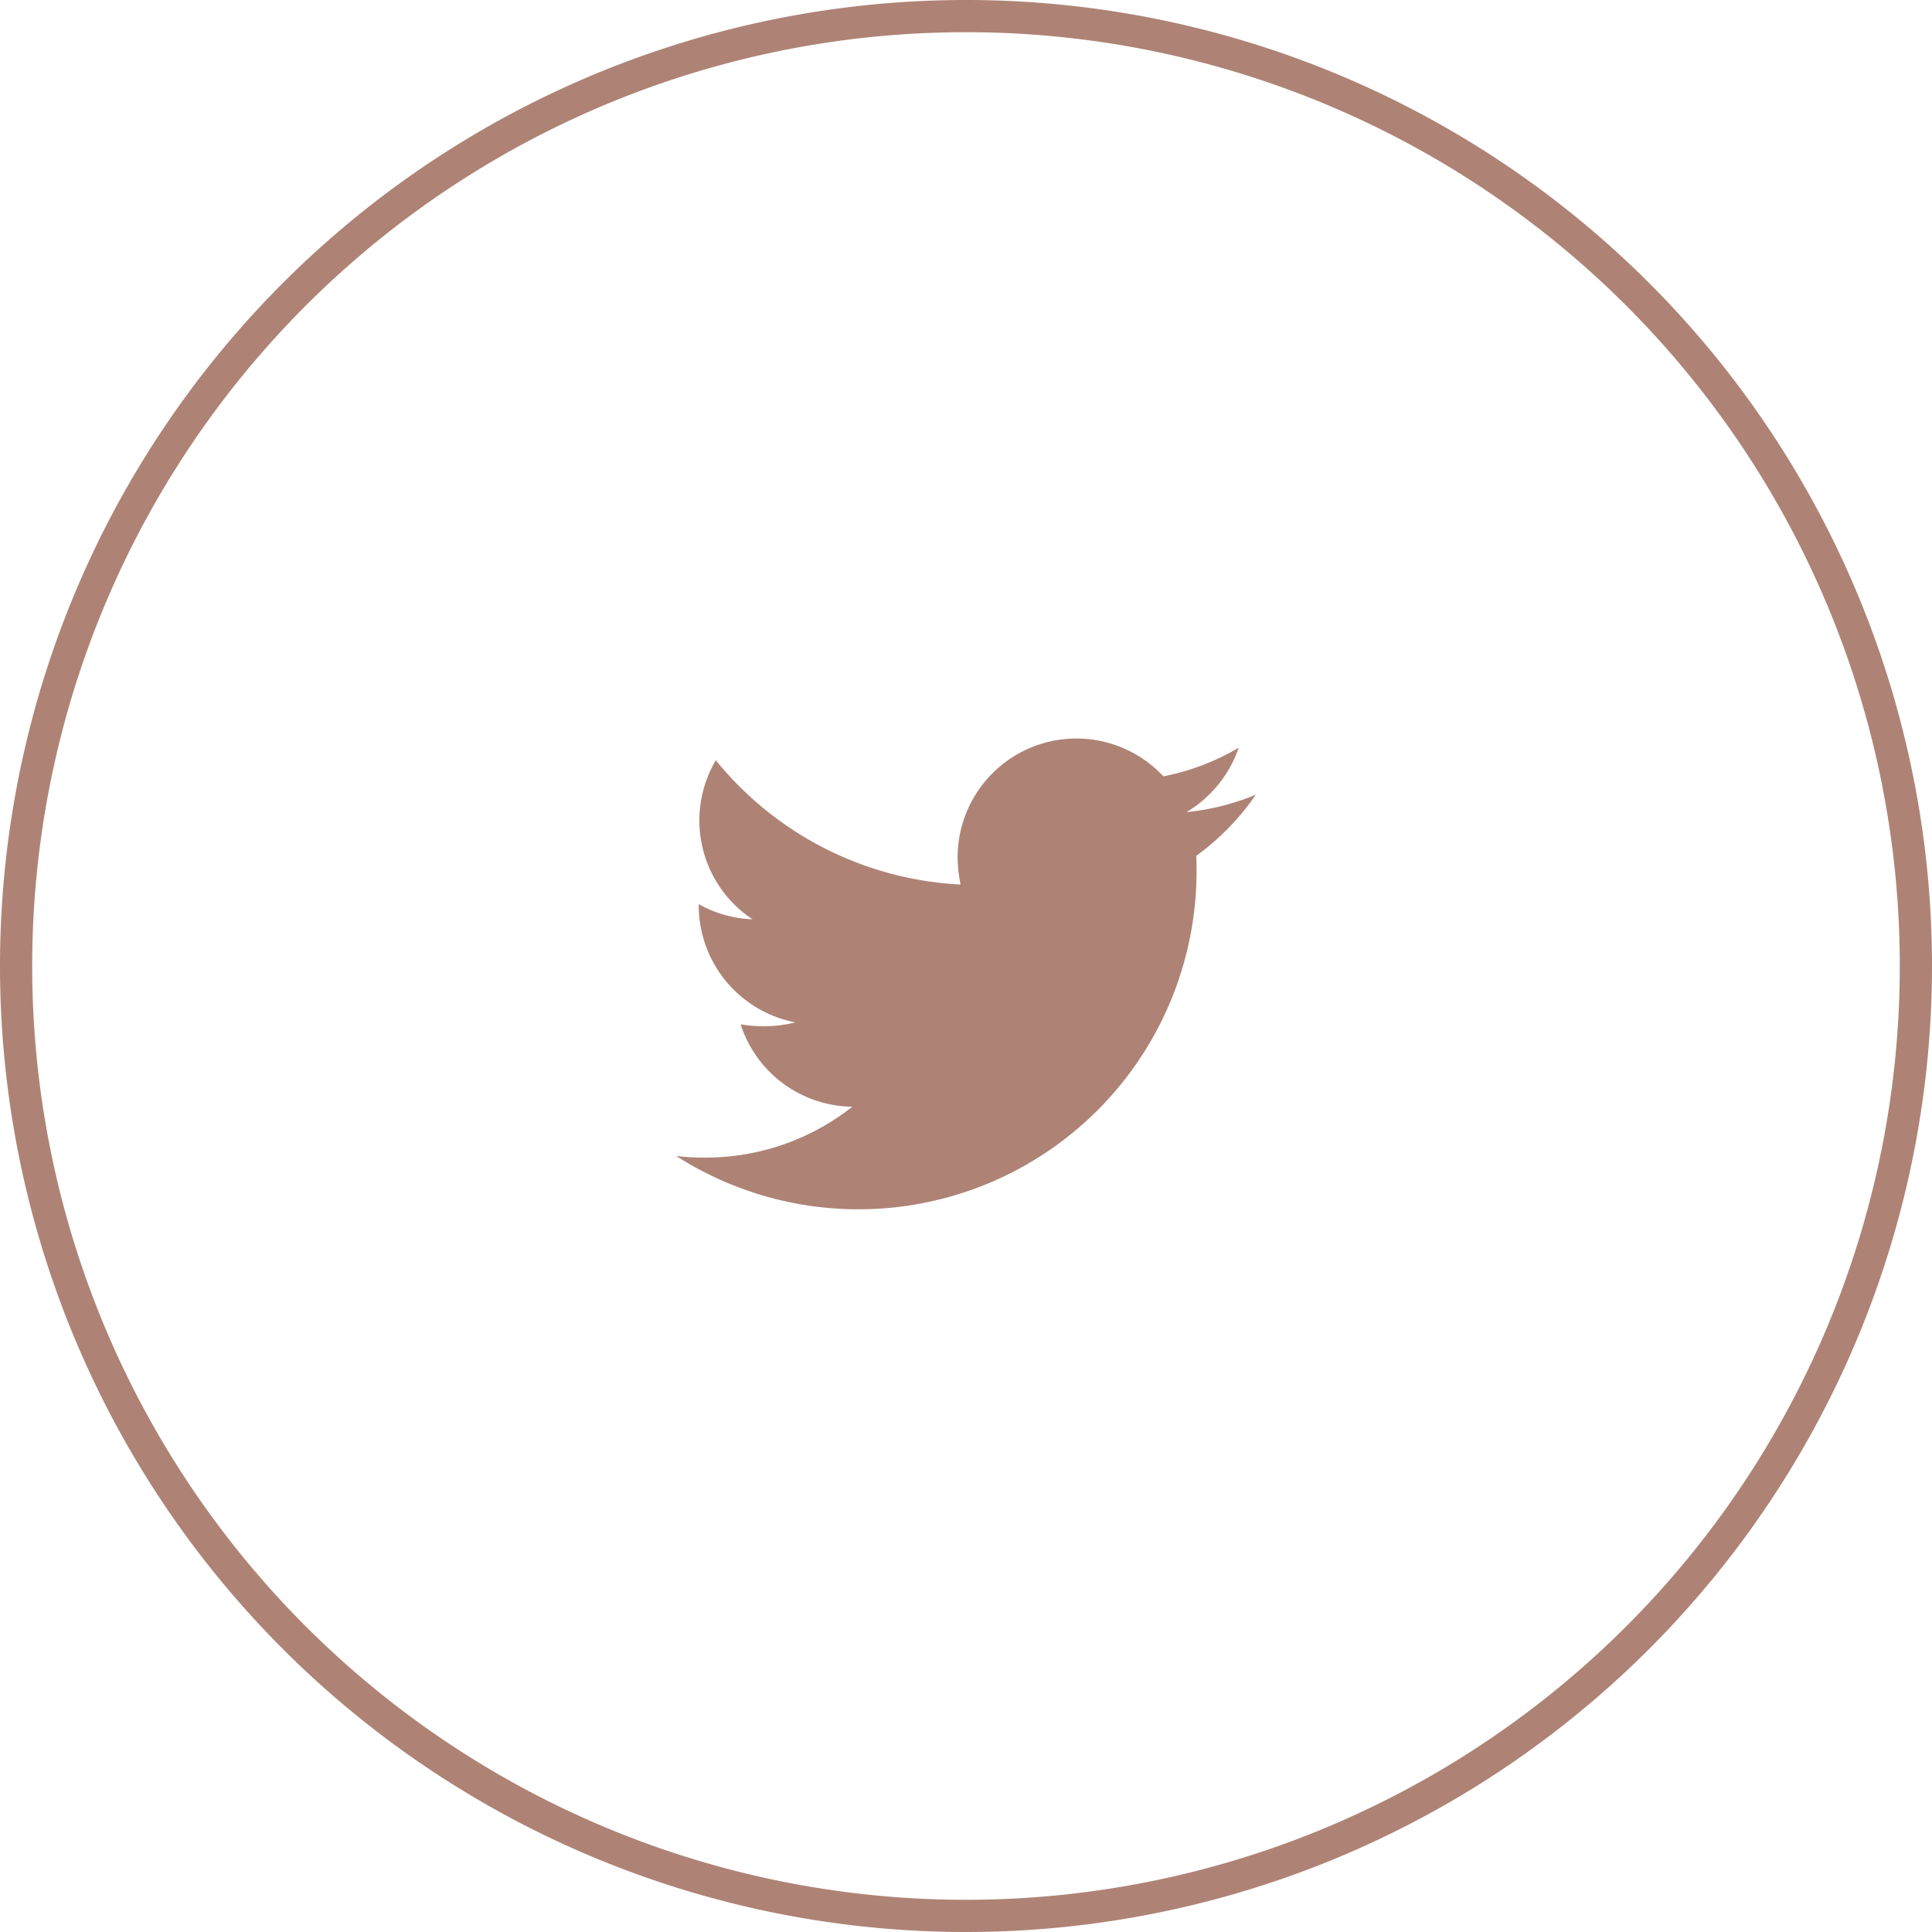
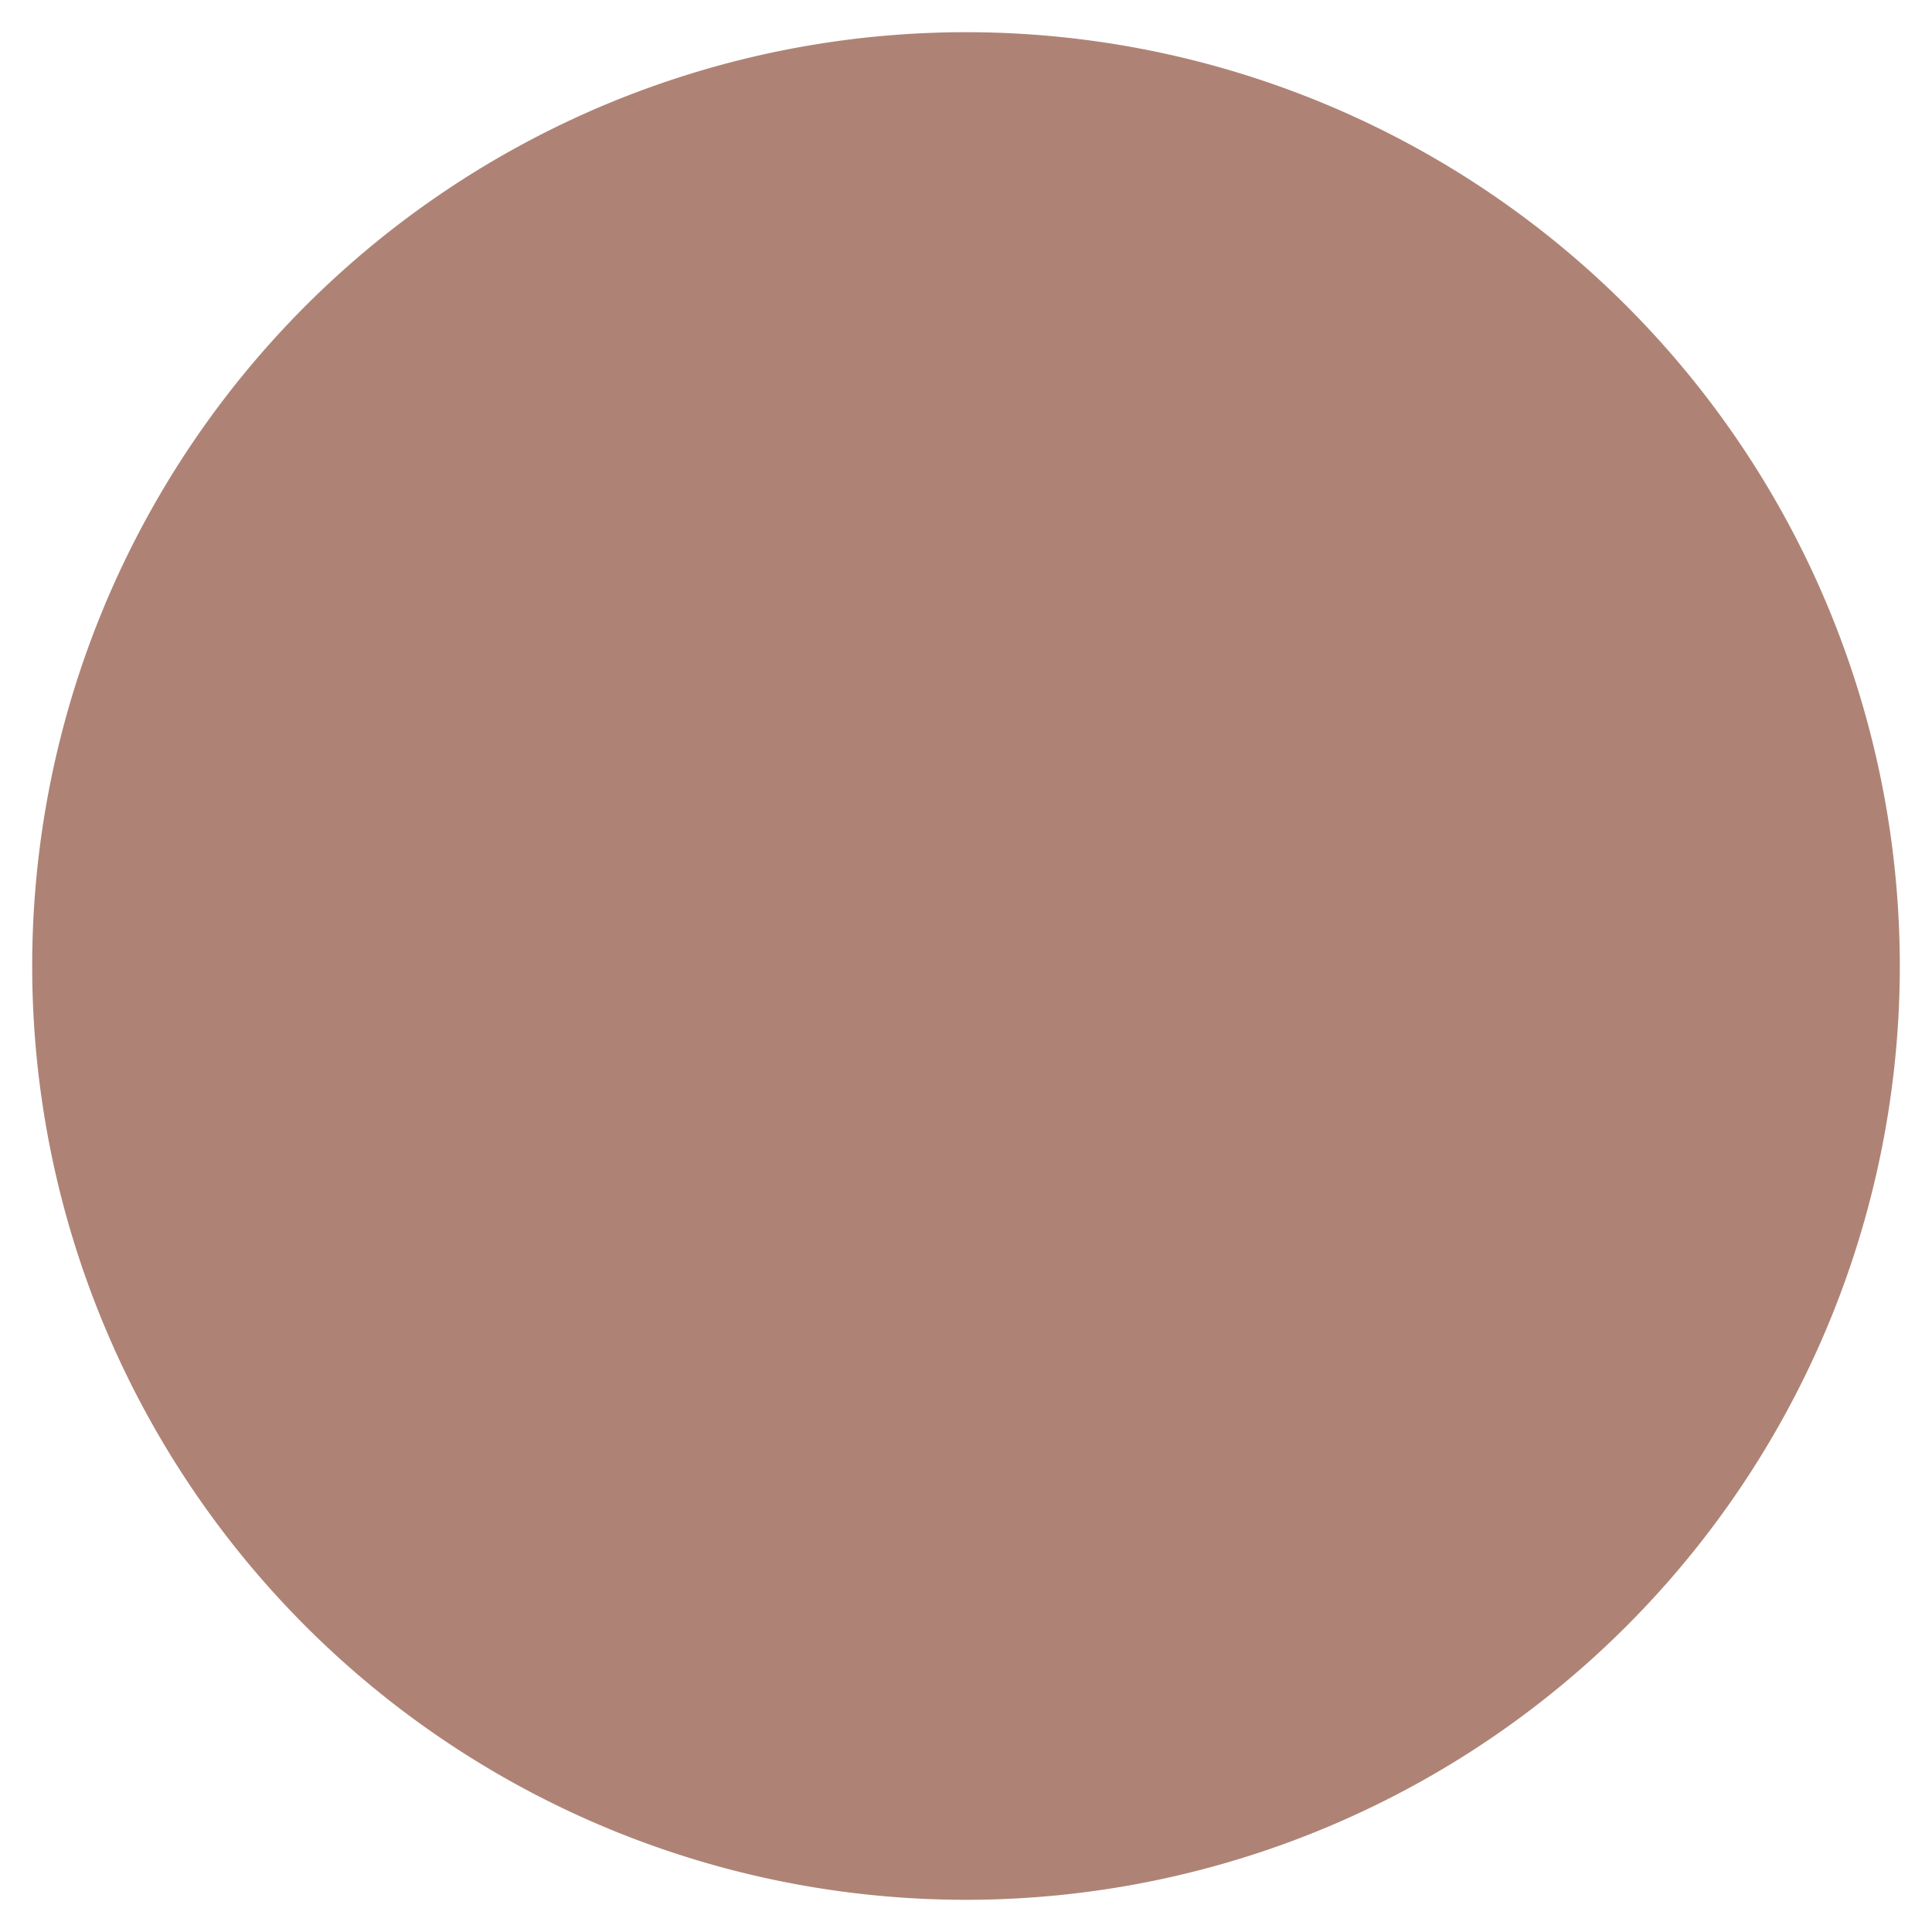
<svg xmlns="http://www.w3.org/2000/svg" id="Layer_1" data-name="Layer 1" viewBox="0 0 60 60">
  <defs>
    <style>.cls-1{fill:none;}.cls-2{fill:#ae8375;}.cls-3{isolation:isolate;}</style>
  </defs>
  <g id="Ellipse_52" data-name="Ellipse 52">
-     <circle class="cls-1" cx="30" cy="30" r="30" />
-     <path class="cls-2" d="M30,60A30,30,0,1,1,60,30,30,30,0,0,1,30,60ZM30,1A29,29,0,1,0,59,30,29,29,0,0,0,30,1Z" />
+     <path class="cls-2" d="M30,60ZM30,1A29,29,0,1,0,59,30,29,29,0,0,0,30,1Z" />
  </g>
  <g id="_2" data-name=" 2" class="cls-3">
    <g class="cls-3">
      <path class="cls-2" d="M37.16,27.06A10.5,10.5,0,0,1,21,35.9a6.55,6.55,0,0,0,.89.05,7.35,7.35,0,0,0,4.58-1.58A3.69,3.69,0,0,1,23,31.81a4,4,0,0,0,.7.06,3.91,3.91,0,0,0,1-.12,3.7,3.7,0,0,1-3-3.62v-.05a3.72,3.72,0,0,0,1.67.47,3.68,3.68,0,0,1-1.14-4.94,10.46,10.46,0,0,0,7.6,3.86,4.6,4.6,0,0,1-.09-.84,3.69,3.69,0,0,1,6.39-2.52,7.37,7.37,0,0,0,2.34-.89,3.75,3.75,0,0,1-1.62,2A7.55,7.55,0,0,0,39,24.68a7.76,7.76,0,0,1-1.85,1.9C37.16,26.74,37.16,26.9,37.16,27.06Z" />
    </g>
  </g>
</svg>